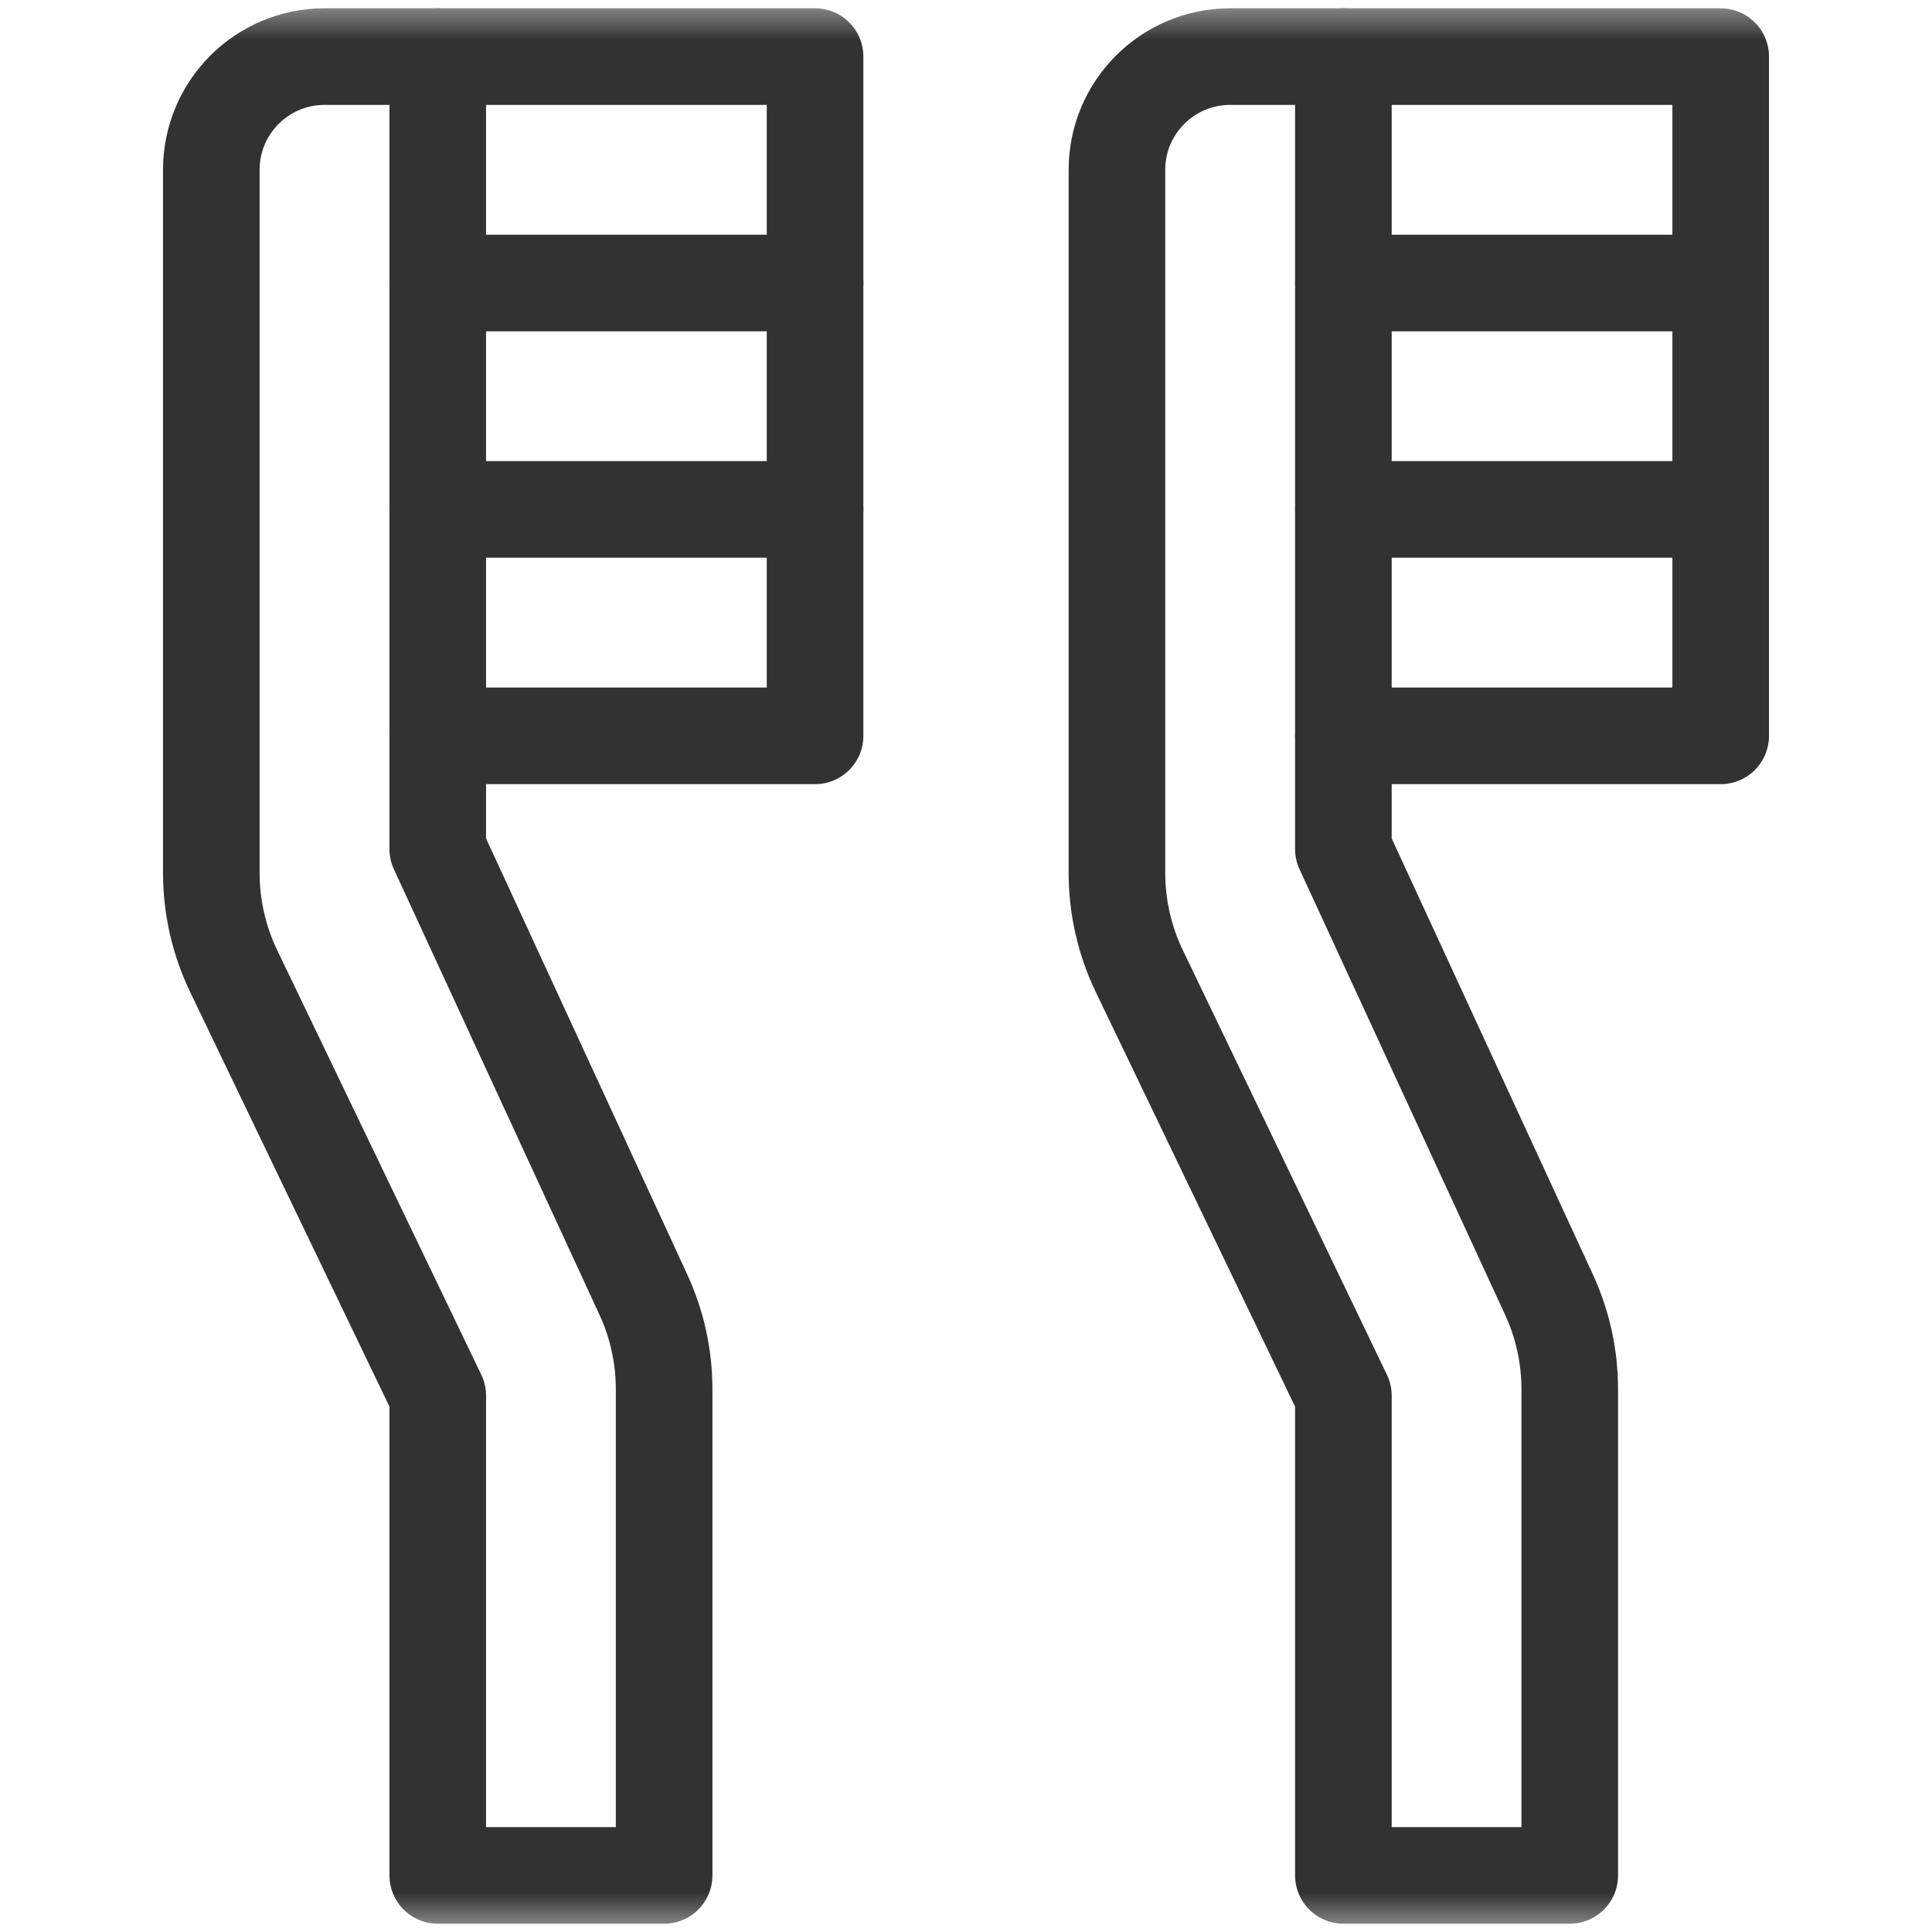
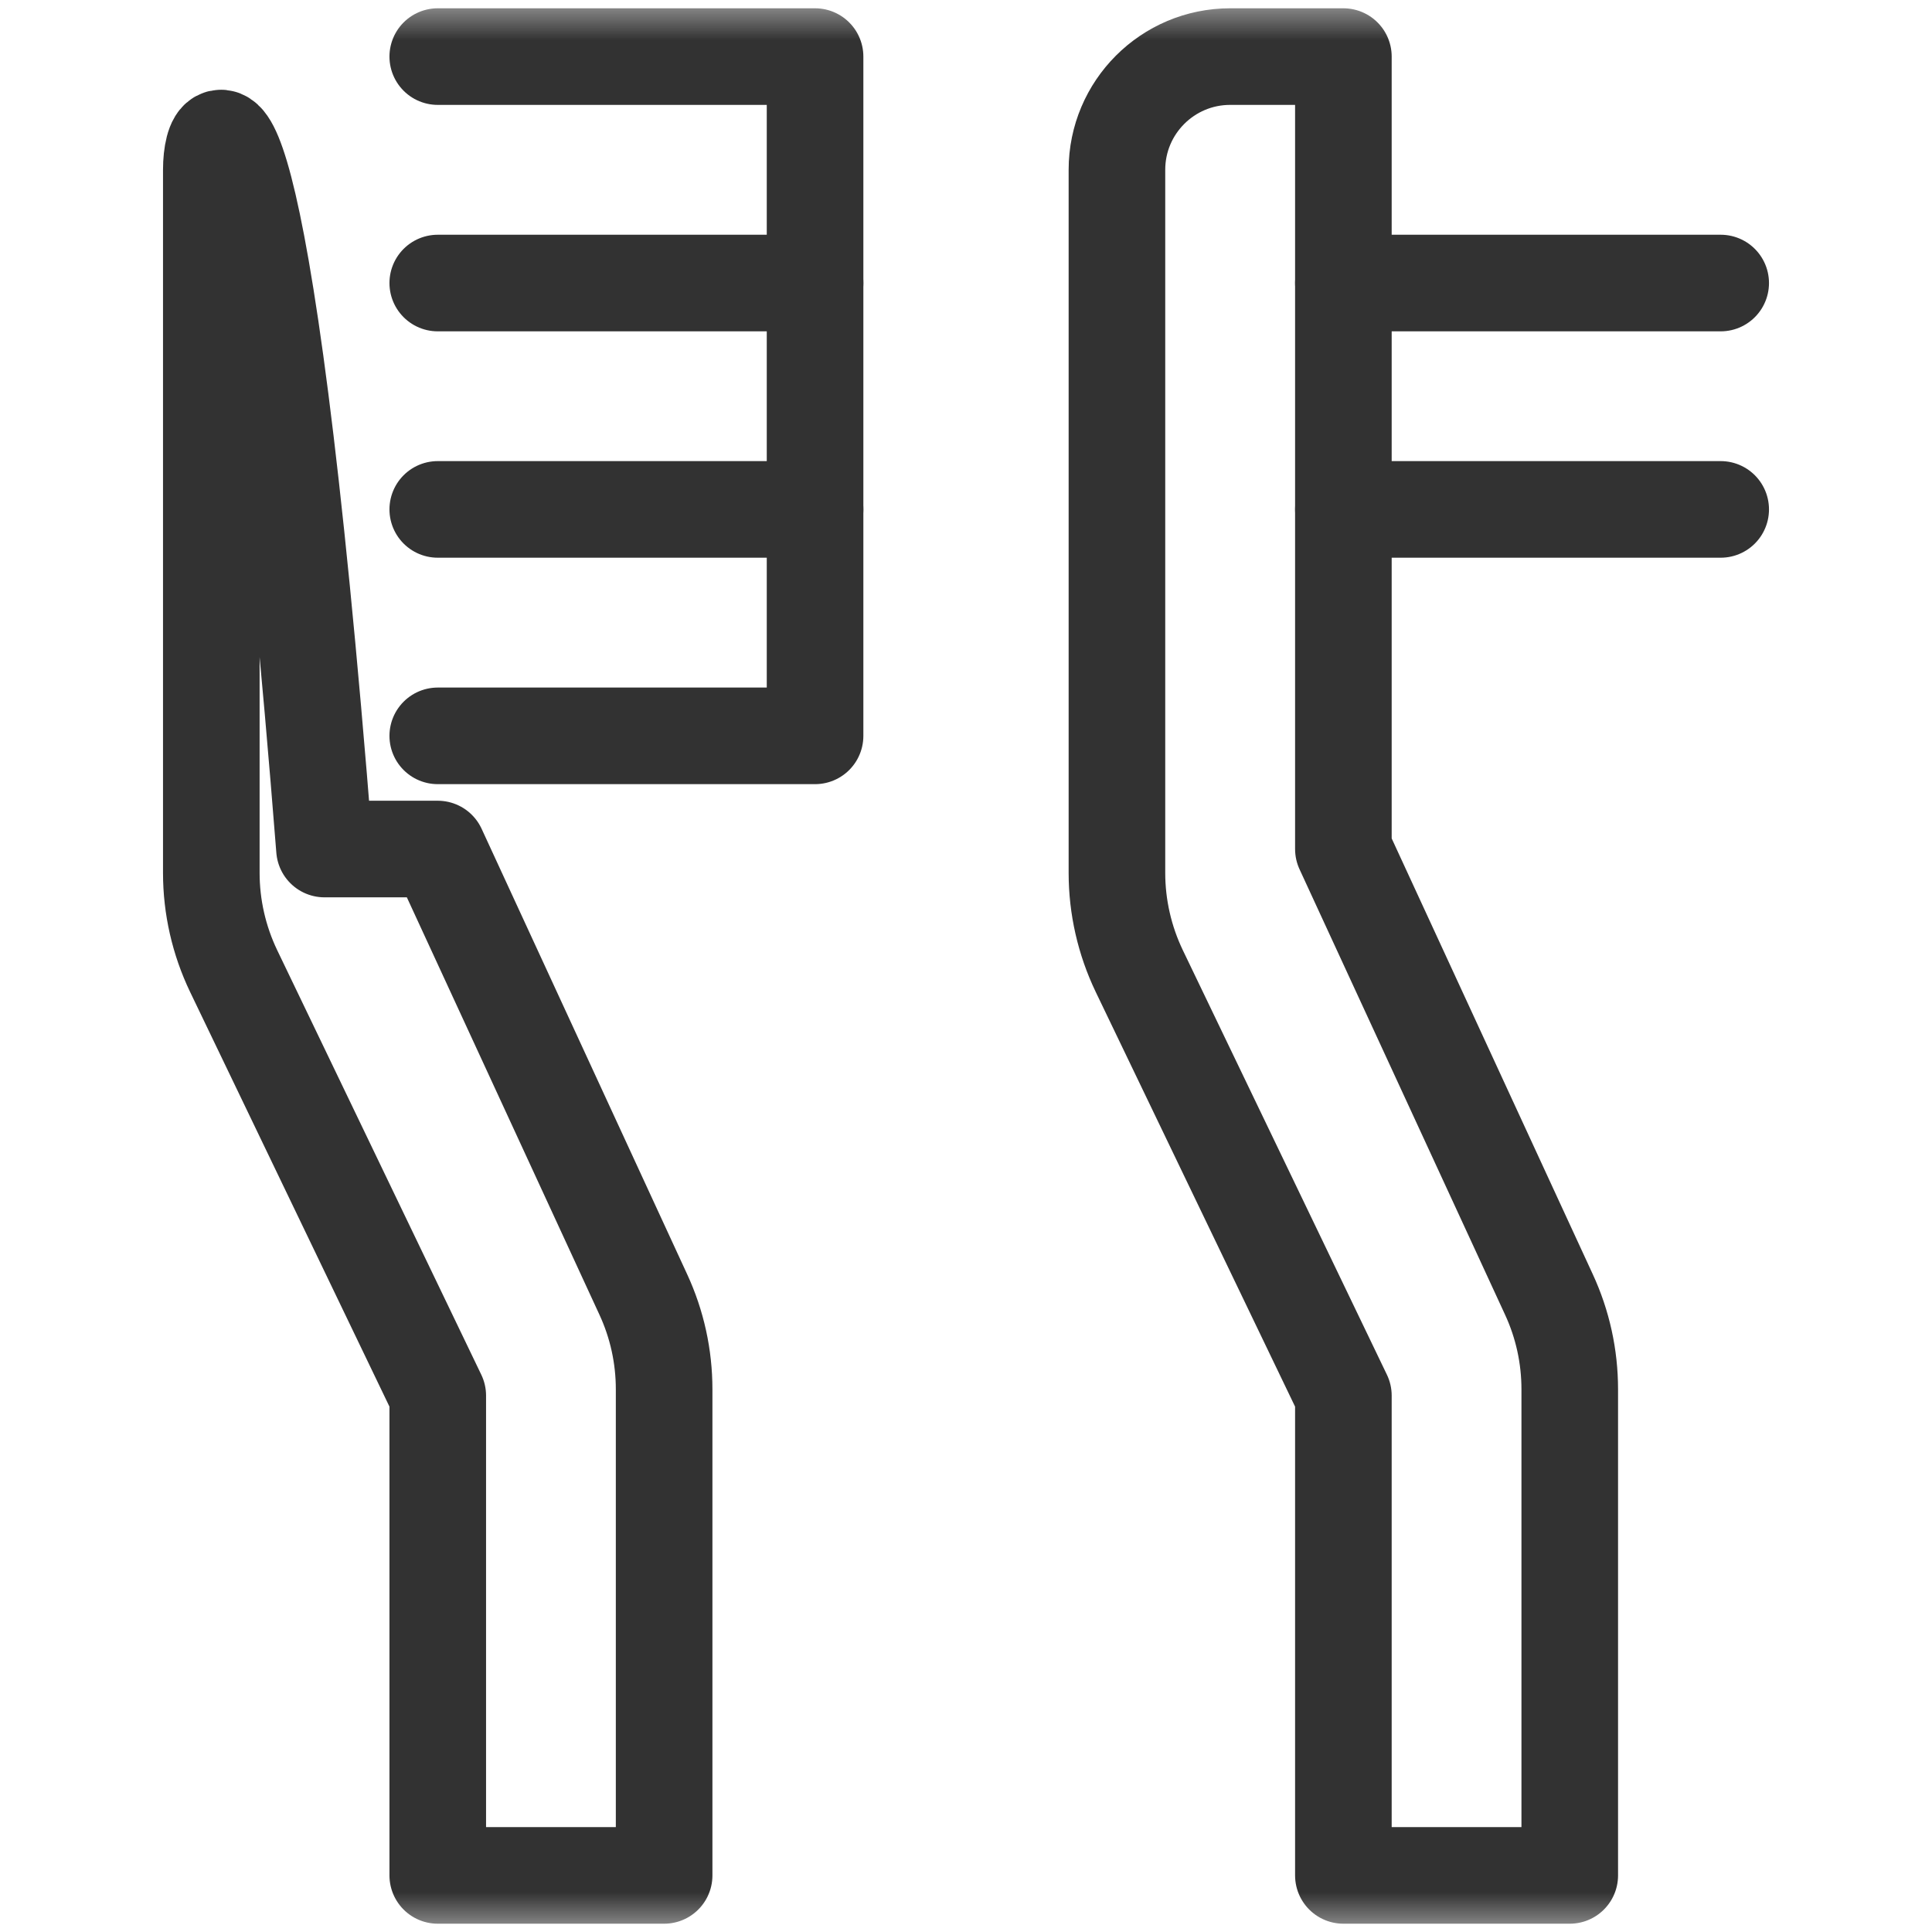
<svg xmlns="http://www.w3.org/2000/svg" width="24" height="24" viewBox="0 0 24 24" fill="none">
  <mask id="mask0_1314_1559" style="mask-type:luminance" maskUnits="userSpaceOnUse" x="0" y="0" width="24" height="24">
    <path d="M0 1.90735e-06H24V24H0V1.90735e-06Z" fill="white" />
  </mask>
  <g mask="url(#mask0_1314_1559)">
-     <path d="M5.438 10.547V0.703H4.031C3.255 0.703 2.625 1.333 2.625 2.109V10.844C2.625 11.265 2.72 11.682 2.902 12.062L5.438 17.337V23.297H8.25V17.258C8.25 16.851 8.162 16.449 7.991 16.08L5.438 10.547Z" stroke="#323232" stroke-width="1.2" stroke-miterlimit="10" stroke-linecap="round" stroke-linejoin="round" />
+     <path d="M5.438 10.547H4.031C3.255 0.703 2.625 1.333 2.625 2.109V10.844C2.625 11.265 2.72 11.682 2.902 12.062L5.438 17.337V23.297H8.25V17.258C8.25 16.851 8.162 16.449 7.991 16.08L5.438 10.547Z" stroke="#323232" stroke-width="1.2" stroke-miterlimit="10" stroke-linecap="round" stroke-linejoin="round" />
    <path d="M5.438 0.703H10.125V9.141H5.438" stroke="#323232" stroke-width="1.2" stroke-miterlimit="10" stroke-linecap="round" stroke-linejoin="round" />
    <path d="M5.438 3.516H10.125" stroke="#323232" stroke-width="1.2" stroke-miterlimit="10" stroke-linecap="round" stroke-linejoin="round" />
    <path d="M5.438 6.328H10.125" stroke="#323232" stroke-width="1.2" stroke-miterlimit="10" stroke-linecap="round" stroke-linejoin="round" />
    <path d="M16.688 10.547V0.703H15.281C14.505 0.703 13.875 1.333 13.875 2.109V10.844C13.875 11.265 13.97 11.682 14.152 12.062L16.688 17.337V23.297H19.5V17.258C19.5 16.851 19.412 16.449 19.241 16.08L16.688 10.547Z" stroke="#323232" stroke-width="1.2" stroke-miterlimit="10" stroke-linecap="round" stroke-linejoin="round" />
-     <path d="M16.688 0.703H21.375V9.141H16.688" stroke="#323232" stroke-width="1.2" stroke-miterlimit="10" stroke-linecap="round" stroke-linejoin="round" />
    <path d="M16.688 3.516H21.375" stroke="#323232" stroke-width="1.2" stroke-miterlimit="10" stroke-linecap="round" stroke-linejoin="round" />
    <path d="M16.688 6.328H21.375" stroke="#323232" stroke-width="1.2" stroke-miterlimit="10" stroke-linecap="round" stroke-linejoin="round" />
  </g>
</svg>